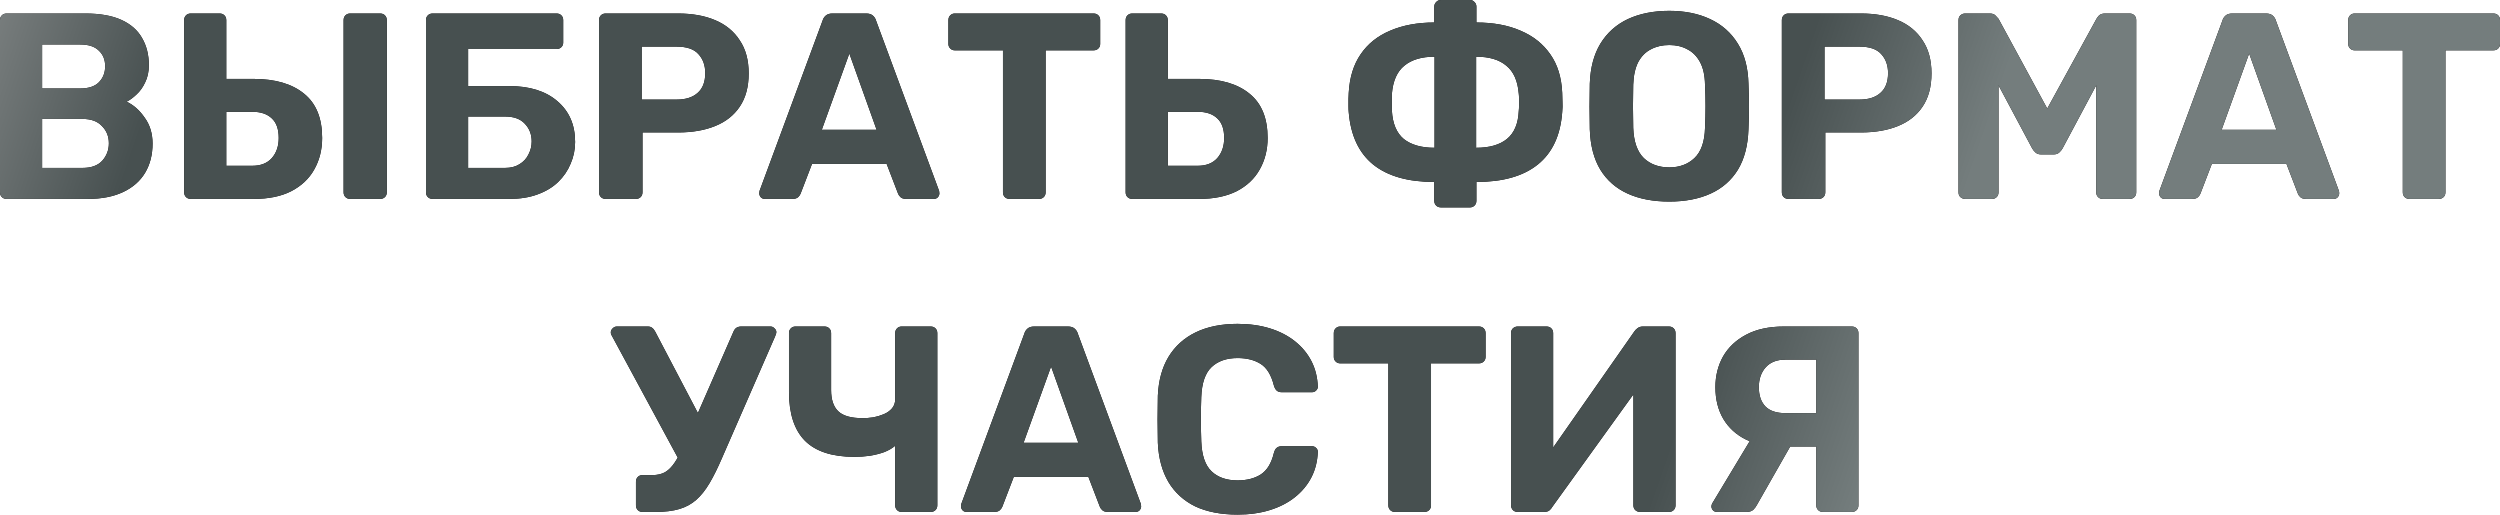
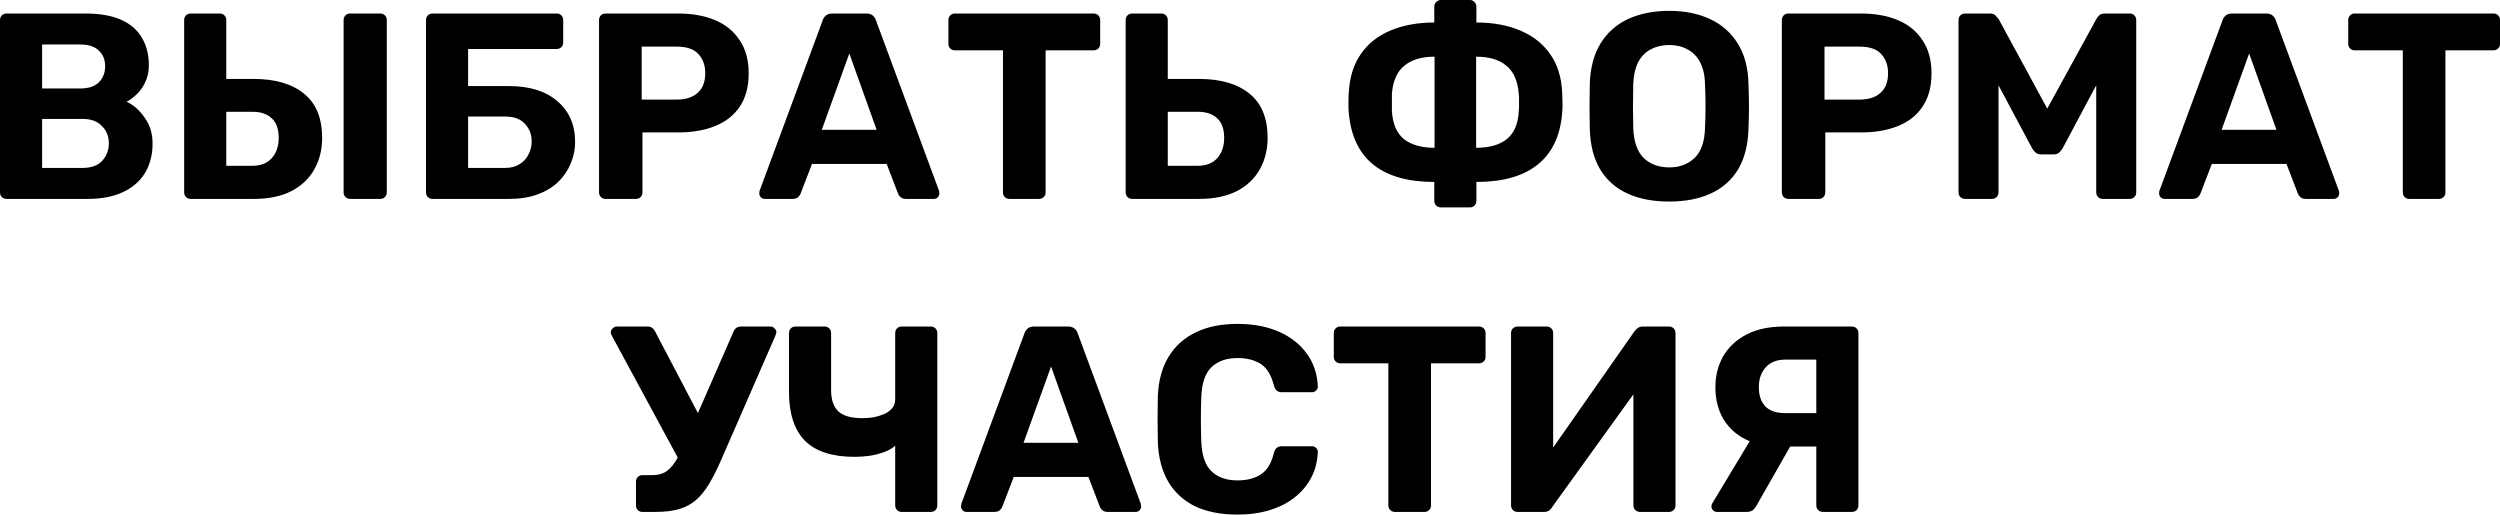
<svg xmlns="http://www.w3.org/2000/svg" width="2077" height="428" viewBox="0 0 2077 428" fill="none">
  <path d="M5.502 165.254C3.888 165.254 2.568 164.74 1.541 163.713C0.514 162.686 0.001 161.366 0.001 159.752V16.723C0.001 15.11 0.514 13.789 1.541 12.762C2.568 11.736 3.888 11.222 5.502 11.222H70.855C83.031 11.222 93.006 12.982 100.781 16.503C108.556 20.024 114.277 25.012 117.945 31.466C121.759 37.921 123.666 45.476 123.666 54.131C123.666 59.559 122.639 64.326 120.585 68.434C118.678 72.541 116.258 75.915 113.324 78.556C110.537 81.196 107.823 83.177 105.182 84.497C110.903 87.138 115.891 91.538 120.145 97.7C124.546 103.714 126.747 110.902 126.747 119.264C126.747 128.506 124.693 136.574 120.585 143.469C116.478 150.364 110.39 155.718 102.322 159.532C94.253 163.347 84.425 165.254 72.836 165.254H5.502ZM34.988 139.508H68.655C75.843 139.508 81.271 137.528 84.938 133.567C88.606 129.46 90.439 124.619 90.439 119.044C90.439 113.323 88.532 108.555 84.718 104.741C81.051 100.78 75.696 98.8 68.655 98.8H34.988V139.508ZM34.988 73.495H66.674C73.569 73.495 78.704 71.808 82.078 68.434C85.598 64.913 87.359 60.439 87.359 55.011C87.359 49.583 85.598 45.256 82.078 42.028C78.704 38.654 73.569 36.967 66.674 36.967H34.988V73.495ZM158.502 165.254C156.888 165.254 155.568 164.74 154.541 163.713C153.514 162.686 153.001 161.366 153.001 159.752V16.723C153.001 15.11 153.514 13.789 154.541 12.762C155.568 11.736 156.888 11.222 158.502 11.222H182.487C184.101 11.222 185.421 11.736 186.448 12.762C187.475 13.789 187.988 15.11 187.988 16.723V65.573H210.653C228.696 65.573 242.706 69.681 252.681 77.896C262.657 85.964 267.644 98.213 267.644 114.643C267.644 124.325 265.444 133.054 261.043 140.829C256.789 148.457 250.407 154.471 241.899 158.872C233.537 163.127 223.122 165.254 210.653 165.254H158.502ZM187.988 137.748H209.552C216.594 137.748 222.022 135.621 225.836 131.367C229.65 126.966 231.557 121.391 231.557 114.643C231.557 107.308 229.65 101.881 225.836 98.36C222.022 94.692 216.594 92.859 209.552 92.859H187.988V137.748ZM290.969 165.254C289.355 165.254 288.035 164.74 287.008 163.713C285.981 162.686 285.468 161.366 285.468 159.752V16.723C285.468 15.11 285.981 13.789 287.008 12.762C288.035 11.736 289.355 11.222 290.969 11.222H315.834C317.448 11.222 318.768 11.736 319.795 12.762C320.822 13.789 321.335 15.11 321.335 16.723V159.752C321.335 161.366 320.822 162.686 319.795 163.713C318.768 164.74 317.448 165.254 315.834 165.254H290.969ZM359.422 165.254C357.808 165.254 356.488 164.74 355.461 163.713C354.434 162.686 353.921 161.366 353.921 159.752V16.723C353.921 15.11 354.434 13.789 355.461 12.762C356.488 11.736 357.808 11.222 359.422 11.222H462.403C464.017 11.222 465.337 11.736 466.364 12.762C467.391 13.789 467.904 15.11 467.904 16.723V35.427C467.904 36.894 467.391 38.141 466.364 39.168C465.337 40.195 464.017 40.708 462.403 40.708H388.908V71.514H423.015C440.032 71.514 453.381 75.695 463.063 84.057C472.892 92.419 477.806 103.714 477.806 117.944C477.806 124.252 476.559 130.266 474.066 135.988C471.718 141.709 468.271 146.77 463.723 151.171C459.176 155.572 453.455 159.019 446.56 161.513C439.812 164.007 431.964 165.254 423.015 165.254H359.422ZM388.908 139.508H419.714C424.409 139.508 428.37 138.481 431.597 136.428C434.971 134.374 437.465 131.66 439.078 128.286C440.839 124.912 441.719 121.318 441.719 117.504C441.719 111.636 439.812 106.722 435.998 102.761C432.33 98.8 426.903 96.82 419.714 96.82H388.908V139.508ZM503.182 165.254C501.568 165.254 500.248 164.74 499.221 163.713C498.194 162.686 497.681 161.366 497.681 159.752V16.723C497.681 15.11 498.194 13.789 499.221 12.762C500.248 11.736 501.568 11.222 503.182 11.222H563.254C575.137 11.222 585.406 13.056 594.061 16.723C602.862 20.391 609.684 25.965 614.525 33.447C619.513 40.781 622.006 49.95 622.006 60.952C622.006 72.101 619.513 81.343 614.525 88.678C609.684 95.866 602.862 101.22 594.061 104.741C585.406 108.262 575.137 110.022 563.254 110.022H533.768V159.752C533.768 161.366 533.255 162.686 532.228 163.713C531.201 164.74 529.881 165.254 528.267 165.254H503.182ZM533.108 82.737H562.154C569.636 82.737 575.43 80.903 579.538 77.236C583.792 73.568 585.919 68.067 585.919 60.732C585.919 54.278 584.012 48.996 580.198 44.889C576.53 40.781 570.516 38.728 562.154 38.728H533.108V82.737ZM635.427 165.254C634.107 165.254 633.007 164.814 632.127 163.933C631.247 162.906 630.806 161.806 630.806 160.633C630.806 159.899 630.88 159.239 631.026 158.652L683.397 17.163C683.837 15.55 684.717 14.156 686.038 12.982C687.358 11.809 689.192 11.222 691.539 11.222H719.705C722.052 11.222 723.886 11.809 725.206 12.982C726.526 14.156 727.406 15.55 727.846 17.163L780.217 158.652C780.364 159.239 780.437 159.899 780.437 160.633C780.437 161.806 779.997 162.906 779.117 163.933C778.237 164.814 777.136 165.254 775.816 165.254H752.931C750.731 165.254 749.117 164.74 748.09 163.713C747.064 162.686 746.403 161.733 746.11 160.853L736.648 136.208H674.595L665.133 160.853C664.84 161.733 664.18 162.686 663.153 163.713C662.126 164.74 660.513 165.254 658.312 165.254H635.427ZM682.737 107.822H728.286L705.622 44.449L682.737 107.822ZM838.771 165.254C837.158 165.254 835.837 164.74 834.811 163.713C833.784 162.686 833.27 161.366 833.27 159.752V41.808H793.222C791.755 41.808 790.508 41.295 789.481 40.268C788.454 39.241 787.941 37.994 787.941 36.527V16.723C787.941 15.11 788.454 13.789 789.481 12.762C790.508 11.736 791.755 11.222 793.222 11.222H908.526C910.139 11.222 911.46 11.736 912.487 12.762C913.513 13.789 914.027 15.11 914.027 16.723V36.527C914.027 37.994 913.513 39.241 912.487 40.268C911.46 41.295 910.139 41.808 908.526 41.808H868.698V159.752C868.698 161.366 868.184 162.686 867.157 163.713C866.13 164.74 864.81 165.254 863.196 165.254H838.771ZM940.694 165.254C939.08 165.254 937.76 164.74 936.733 163.713C935.706 162.686 935.192 161.366 935.192 159.752V16.723C935.192 15.11 935.706 13.789 936.733 12.762C937.76 11.736 939.08 11.222 940.694 11.222H964.678C966.292 11.222 967.612 11.736 968.639 12.762C969.666 13.789 970.18 15.11 970.18 16.723V65.573H996.145C1014.19 65.573 1028.2 69.681 1038.17 77.896C1048.15 85.964 1053.14 98.213 1053.14 114.643C1053.14 124.325 1050.94 133.054 1046.54 140.829C1042.28 148.457 1035.9 154.471 1027.39 158.872C1018.88 163.127 1008.47 165.254 996.145 165.254H940.694ZM970.18 137.748H995.045C1002.09 137.748 1007.51 135.621 1011.33 131.367C1015.14 126.966 1017.05 121.391 1017.05 114.643C1017.05 107.308 1015.14 101.881 1011.33 98.36C1007.51 94.692 1002.09 92.859 995.045 92.859H970.18V137.748ZM1197.1 172.295C1195.49 172.295 1194.17 171.782 1193.14 170.755C1192.12 169.728 1191.6 168.408 1191.6 166.794V151.171C1169.74 151.171 1152.8 146.33 1140.77 136.648C1128.89 126.966 1122.14 112.516 1120.53 93.299C1120.38 91.979 1120.31 90.292 1120.31 88.238C1120.31 86.184 1120.31 84.13 1120.31 82.076C1120.45 79.876 1120.53 78.189 1120.53 77.016C1121.26 64.253 1124.56 53.617 1130.43 45.109C1136.3 36.454 1144.44 29.926 1154.85 25.525C1165.42 20.977 1177.67 18.704 1191.6 18.704V5.501C1191.6 4.034 1192.12 2.787 1193.14 1.76C1194.17 0.587 1195.49 -0 1197.1 -0H1221.31C1222.77 -0 1224.02 0.587 1225.05 1.76C1226.08 2.787 1226.59 4.034 1226.59 5.501V18.704C1240.67 18.704 1252.92 20.977 1263.34 25.525C1273.75 29.926 1281.97 36.454 1287.98 45.109C1294 53.617 1297.3 64.253 1297.88 77.016C1298.03 80.243 1298.1 82.957 1298.1 85.157C1298.25 87.211 1298.18 89.925 1297.88 93.299C1296.42 112.516 1289.67 126.966 1277.64 136.648C1265.61 146.33 1248.59 151.171 1226.59 151.171V166.794C1226.59 168.408 1226.08 169.728 1225.05 170.755C1224.02 171.782 1222.77 172.295 1221.31 172.295H1197.1ZM1191.82 122.785V47.089C1181.11 47.089 1172.75 49.583 1166.74 54.571C1160.72 59.412 1157.27 67.187 1156.39 77.896C1156.39 80.243 1156.39 82.59 1156.39 84.937C1156.39 87.138 1156.39 89.485 1156.39 91.979C1156.98 102.687 1160.28 110.536 1166.3 115.523C1172.46 120.364 1180.97 122.785 1191.82 122.785ZM1226.37 122.785C1237.37 122.785 1245.88 120.364 1251.89 115.523C1258.06 110.536 1261.36 102.687 1261.8 91.979C1261.94 90.805 1262.02 89.338 1262.02 87.578C1262.02 85.817 1262.02 84.057 1262.02 82.297C1262.02 80.389 1261.94 78.923 1261.8 77.896C1260.92 67.187 1257.47 59.412 1251.45 54.571C1245.59 49.583 1237.22 47.089 1226.37 47.089V122.785ZM1386.82 167.454C1373.47 167.454 1361.95 165.254 1352.27 160.853C1342.59 156.452 1335.03 149.85 1329.6 141.049C1324.18 132.1 1321.24 120.878 1320.8 107.382C1320.66 101.074 1320.58 94.839 1320.58 88.678C1320.58 82.37 1320.66 75.989 1320.8 69.534C1321.24 56.331 1324.18 45.256 1329.6 36.307C1335.18 27.212 1342.81 20.391 1352.49 15.843C1362.32 11.295 1373.76 9.022 1386.82 9.022C1399.73 9.022 1411.02 11.295 1420.7 15.843C1430.53 20.391 1438.23 27.212 1443.81 36.307C1449.38 45.256 1452.32 56.331 1452.61 69.534C1452.9 75.989 1453.05 82.37 1453.05 88.678C1453.05 94.839 1452.9 101.074 1452.61 107.382C1452.17 120.878 1449.24 132.1 1443.81 141.049C1438.38 149.85 1430.83 156.452 1421.14 160.853C1411.46 165.254 1400.02 167.454 1386.82 167.454ZM1386.82 139.068C1395.32 139.068 1402.29 136.501 1407.72 131.367C1413.29 126.086 1416.23 117.724 1416.52 106.282C1416.82 99.827 1416.96 93.812 1416.96 88.238C1416.96 82.517 1416.82 76.502 1416.52 70.194C1416.38 62.566 1414.98 56.331 1412.34 51.49C1409.7 46.649 1406.18 43.129 1401.78 40.928C1397.52 38.581 1392.54 37.407 1386.82 37.407C1381.09 37.407 1376.03 38.581 1371.63 40.928C1367.23 43.129 1363.71 46.649 1361.07 51.49C1358.58 56.331 1357.18 62.566 1356.89 70.194C1356.74 76.502 1356.67 82.517 1356.67 88.238C1356.67 93.812 1356.74 99.827 1356.89 106.282C1357.33 117.724 1360.26 126.086 1365.69 131.367C1371.12 136.501 1378.16 139.068 1386.82 139.068ZM1485.86 165.254C1484.25 165.254 1482.93 164.74 1481.9 163.713C1480.88 162.686 1480.36 161.366 1480.36 159.752V16.723C1480.36 15.11 1480.88 13.789 1481.9 12.762C1482.93 11.736 1484.25 11.222 1485.86 11.222H1545.94C1557.82 11.222 1568.09 13.056 1576.74 16.723C1585.54 20.391 1592.37 25.965 1597.21 33.447C1602.19 40.781 1604.69 49.95 1604.69 60.952C1604.69 72.101 1602.19 81.343 1597.21 88.678C1592.37 95.866 1585.54 101.22 1576.74 104.741C1568.09 108.262 1557.82 110.022 1545.94 110.022H1516.45V159.752C1516.45 161.366 1515.94 162.686 1514.91 163.713C1513.88 164.74 1512.56 165.254 1510.95 165.254H1485.86ZM1515.79 82.737H1544.84C1552.32 82.737 1558.11 80.903 1562.22 77.236C1566.47 73.568 1568.6 68.067 1568.6 60.732C1568.6 54.278 1566.69 48.996 1562.88 44.889C1559.21 40.781 1553.2 38.728 1544.84 38.728H1515.79V82.737ZM1632.63 165.254C1631.17 165.254 1629.85 164.74 1628.67 163.713C1627.64 162.686 1627.13 161.366 1627.13 159.752V16.723C1627.13 15.11 1627.64 13.789 1628.67 12.762C1629.85 11.736 1631.17 11.222 1632.63 11.222H1653.1C1655.3 11.222 1656.91 11.809 1657.94 12.982C1659.11 14.156 1659.92 15.036 1660.36 15.623L1700.85 90.218L1741.77 15.623C1742.07 15.036 1742.73 14.156 1743.76 12.982C1744.93 11.809 1746.62 11.222 1748.82 11.222H1769.28C1770.89 11.222 1772.21 11.736 1773.24 12.762C1774.27 13.789 1774.78 15.11 1774.78 16.723V159.752C1774.78 161.366 1774.27 162.686 1773.24 163.713C1772.21 164.74 1770.89 165.254 1769.28 165.254H1746.84C1745.37 165.254 1744.12 164.74 1743.09 163.713C1742.07 162.686 1741.55 161.366 1741.55 159.752V70.854L1713.61 123.225C1712.88 124.545 1711.92 125.719 1710.75 126.746C1709.57 127.773 1708.03 128.286 1706.13 128.286H1695.79C1693.88 128.286 1692.34 127.773 1691.16 126.746C1689.99 125.719 1689.04 124.545 1688.3 123.225L1660.36 70.854V159.752C1660.36 161.366 1659.84 162.686 1658.82 163.713C1657.79 164.74 1656.54 165.254 1655.08 165.254H1632.63ZM1798.4 165.254C1797.08 165.254 1795.98 164.814 1795.1 163.933C1794.22 162.906 1793.78 161.806 1793.78 160.633C1793.78 159.899 1793.85 159.239 1794 158.652L1846.37 17.163C1846.81 15.55 1847.69 14.156 1849.01 12.982C1850.33 11.809 1852.16 11.222 1854.51 11.222H1882.68C1885.02 11.222 1886.86 11.809 1888.18 12.982C1889.5 14.156 1890.38 15.55 1890.82 17.163L1943.19 158.652C1943.34 159.239 1943.41 159.899 1943.41 160.633C1943.41 161.806 1942.97 162.906 1942.09 163.933C1941.21 164.814 1940.11 165.254 1938.79 165.254H1915.9C1913.7 165.254 1912.09 164.74 1911.06 163.713C1910.04 162.686 1909.38 161.733 1909.08 160.853L1899.62 136.208H1837.57L1828.11 160.853C1827.81 161.733 1827.15 162.686 1826.13 163.713C1825.1 164.74 1823.49 165.254 1821.28 165.254H1798.4ZM1845.71 107.822H1891.26L1868.59 44.449L1845.71 107.822ZM2001.74 165.254C2000.13 165.254 1998.81 164.74 1997.78 163.713C1996.76 162.686 1996.24 161.366 1996.24 159.752V41.808H1956.19C1954.73 41.808 1953.48 41.295 1952.45 40.268C1951.43 39.241 1950.91 37.994 1950.91 36.527V16.723C1950.91 15.11 1951.43 13.789 1952.45 12.762C1953.48 11.736 1954.73 11.222 1956.19 11.222H2071.5C2073.11 11.222 2074.43 11.736 2075.46 12.762C2076.49 13.789 2077 15.11 2077 16.723V36.527C2077 37.994 2076.49 39.241 2075.46 40.268C2074.43 41.295 2073.11 41.808 2071.5 41.808H2031.67V159.752C2031.67 161.366 2031.16 162.686 2030.13 163.713C2029.1 164.74 2027.78 165.254 2026.17 165.254H2001.74ZM533.636 425.307C532.169 425.307 530.922 424.793 529.895 423.767C528.868 422.74 528.355 421.419 528.355 419.806V400.222C528.355 398.608 528.868 397.288 529.895 396.261C530.922 395.234 532.169 394.721 533.636 394.721H541.998C546.105 394.721 549.626 393.914 552.56 392.3C555.494 390.54 558.134 387.899 560.481 384.379C562.975 380.711 565.469 376.017 567.963 370.296L609.331 275.676C609.918 274.209 610.725 273.109 611.752 272.376C612.925 271.642 614.246 271.275 615.713 271.275H640.138C641.458 271.275 642.558 271.789 643.438 272.816C644.465 273.696 644.979 274.723 644.979 275.896C644.979 276.483 644.832 277.143 644.539 277.877C644.392 278.463 644.172 279.05 643.878 279.637L599.869 380.418C596.349 388.633 592.901 395.601 589.527 401.322C586.153 407.043 582.486 411.664 578.525 415.185C574.564 418.706 569.87 421.273 564.442 422.886C559.014 424.5 552.413 425.307 544.638 425.307H533.636ZM566.423 386.359L507.891 278.097C507.597 277.51 507.451 276.85 507.451 276.116C507.451 274.943 507.964 273.843 508.991 272.816C510.018 271.789 511.191 271.275 512.512 271.275H538.257C539.724 271.275 540.897 271.642 541.778 272.376C542.804 273.109 543.685 274.209 544.418 275.676L584.466 352.032L566.423 386.359ZM749.014 425.307C747.547 425.307 746.3 424.793 745.273 423.767C744.246 422.74 743.733 421.419 743.733 419.806V370.296C741.385 372.349 738.378 374.11 734.711 375.577C731.043 376.897 727.009 377.924 722.608 378.657C718.354 379.244 714.1 379.538 709.846 379.538C691.362 379.538 677.646 375.063 668.697 366.115C659.895 357.166 655.494 343.67 655.494 325.626V276.776C655.494 275.163 656.008 273.843 657.035 272.816C658.062 271.789 659.309 271.275 660.776 271.275H684.981C686.594 271.275 687.914 271.789 688.941 272.816C689.968 273.843 690.482 275.163 690.482 276.776V324.086C690.482 332.008 692.462 337.876 696.423 341.69C700.384 345.504 707.132 347.411 716.667 347.411C719.454 347.411 722.388 347.191 725.469 346.751C728.549 346.164 731.483 345.284 734.271 344.11C737.058 342.937 739.332 341.323 741.092 339.269C742.852 337.216 743.733 334.648 743.733 331.568V276.776C743.733 275.163 744.246 273.843 745.273 272.816C746.3 271.789 747.547 271.275 749.014 271.275H773.219C774.832 271.275 776.153 271.789 777.179 272.816C778.206 273.843 778.72 275.163 778.72 276.776V419.806C778.72 421.419 778.206 422.74 777.179 423.767C776.153 424.793 774.832 425.307 773.219 425.307H749.014ZM803.04 425.307C801.72 425.307 800.619 424.867 799.739 423.987C798.859 422.96 798.419 421.86 798.419 420.686C798.419 419.952 798.492 419.292 798.639 418.706L851.01 277.217C851.45 275.603 852.33 274.209 853.65 273.036C854.971 271.862 856.804 271.275 859.151 271.275H887.317C889.664 271.275 891.498 271.862 892.818 273.036C894.139 274.209 895.019 275.603 895.459 277.217L947.83 418.706C947.976 419.292 948.05 419.952 948.05 420.686C948.05 421.86 947.61 422.96 946.729 423.987C945.849 424.867 944.749 425.307 943.429 425.307H920.544C918.344 425.307 916.73 424.793 915.703 423.767C914.676 422.74 914.016 421.786 913.723 420.906L904.261 396.261H842.208L832.746 420.906C832.453 421.786 831.792 422.74 830.766 423.767C829.739 424.793 828.125 425.307 825.925 425.307H803.04ZM850.35 367.875H895.899L873.234 304.502L850.35 367.875ZM1028.17 427.507C1014.38 427.507 1002.64 425.234 992.961 420.686C983.426 415.992 976.018 409.244 970.737 400.442C965.455 391.493 962.522 380.638 961.935 367.875C961.788 361.861 961.715 355.406 961.715 348.511C961.715 341.616 961.788 335.015 961.935 328.707C962.522 316.091 965.455 305.382 970.737 296.581C976.164 287.632 983.719 280.811 993.401 276.116C1003.08 271.422 1014.67 269.075 1028.17 269.075C1038 269.075 1046.95 270.322 1055.01 272.816C1063.08 275.309 1070.05 278.904 1075.92 283.598C1081.79 288.292 1086.33 293.793 1089.56 300.101C1092.79 306.409 1094.55 313.451 1094.84 321.226C1094.84 322.546 1094.33 323.646 1093.3 324.526C1092.42 325.406 1091.32 325.847 1090 325.847H1064.92C1063.16 325.847 1061.76 325.406 1060.74 324.526C1059.71 323.646 1058.9 322.179 1058.31 320.125C1056.11 311.47 1052.45 305.529 1047.31 302.302C1042.18 299.074 1035.8 297.461 1028.17 297.461C1019.07 297.461 1011.89 299.955 1006.6 304.942C1001.32 309.93 998.462 318.218 998.022 329.807C997.582 341.836 997.582 354.159 998.022 366.775C998.462 378.364 1001.32 386.652 1006.6 391.64C1011.89 396.628 1019.07 399.122 1028.17 399.122C1035.8 399.122 1042.18 397.508 1047.31 394.281C1052.59 390.907 1056.26 384.965 1058.31 376.457C1058.9 374.256 1059.71 372.789 1060.74 372.056C1061.76 371.176 1063.16 370.736 1064.92 370.736H1090C1091.32 370.736 1092.42 371.176 1093.3 372.056C1094.33 372.936 1094.84 374.036 1094.84 375.357C1094.55 383.132 1092.79 390.173 1089.56 396.481C1086.33 402.789 1081.79 408.29 1075.92 412.984C1070.05 417.679 1063.08 421.273 1055.01 423.767C1046.95 426.26 1038 427.507 1028.17 427.507ZM1158.95 425.307C1157.34 425.307 1156.02 424.793 1154.99 423.767C1153.97 422.74 1153.45 421.419 1153.45 419.806V301.862H1113.4C1111.94 301.862 1110.69 301.348 1109.66 300.321C1108.64 299.294 1108.12 298.047 1108.12 296.581V276.776C1108.12 275.163 1108.64 273.843 1109.66 272.816C1110.69 271.789 1111.94 271.275 1113.4 271.275H1228.71C1230.32 271.275 1231.64 271.789 1232.67 272.816C1233.7 273.843 1234.21 275.163 1234.21 276.776V296.581C1234.21 298.047 1233.7 299.294 1232.67 300.321C1231.64 301.348 1230.32 301.862 1228.71 301.862H1188.88V419.806C1188.88 421.419 1188.37 422.74 1187.34 423.767C1186.31 424.793 1184.99 425.307 1183.38 425.307H1158.95ZM1260.88 425.307C1259.26 425.307 1257.94 424.793 1256.92 423.767C1255.89 422.593 1255.38 421.273 1255.38 419.806V276.776C1255.38 275.163 1255.89 273.843 1256.92 272.816C1258.09 271.789 1259.41 271.275 1260.88 271.275H1284.86C1286.47 271.275 1287.8 271.789 1288.82 272.816C1289.85 273.843 1290.36 275.163 1290.36 276.776V371.836L1357.92 275.236C1358.65 274.209 1359.53 273.329 1360.56 272.596C1361.73 271.715 1363.2 271.275 1364.96 271.275H1386.52C1388.14 271.275 1389.46 271.789 1390.48 272.816C1391.51 273.843 1392.02 275.163 1392.02 276.776V419.806C1392.02 421.419 1391.51 422.74 1390.48 423.767C1389.46 424.793 1388.14 425.307 1386.52 425.307H1362.54C1361.07 425.307 1359.75 424.793 1358.58 423.767C1357.55 422.74 1357.04 421.419 1357.04 419.806V327.607L1289.48 421.346C1289.04 422.226 1288.31 423.106 1287.28 423.987C1286.25 424.867 1284.71 425.307 1282.66 425.307H1260.88ZM1514.49 425.307C1512.88 425.307 1511.56 424.793 1510.53 423.767C1509.5 422.74 1508.99 421.419 1508.99 419.806V370.956H1478.18C1467.62 370.956 1458.31 368.975 1450.24 365.015C1442.32 361.054 1436.15 355.406 1431.75 348.071C1427.35 340.59 1425.15 331.788 1425.15 321.666C1425.15 312.277 1427.28 303.769 1431.53 296.14C1435.93 288.512 1442.32 282.498 1450.68 278.097C1459.19 273.549 1469.67 271.275 1482.14 271.275H1538.48C1540.09 271.275 1541.41 271.789 1542.44 272.816C1543.46 273.843 1543.98 275.163 1543.98 276.776V419.806C1543.98 421.419 1543.46 422.74 1542.44 423.767C1541.41 424.793 1540.09 425.307 1538.48 425.307H1514.49ZM1426.47 425.307C1425.15 425.307 1424.05 424.867 1423.17 423.987C1422.29 422.96 1421.85 421.86 1421.85 420.686C1421.85 419.952 1422.07 419.146 1422.51 418.265L1457.5 360.174L1490.29 365.675L1459.7 419.366C1458.97 420.833 1457.94 422.226 1456.62 423.547C1455.3 424.72 1453.39 425.307 1450.9 425.307H1426.47ZM1483.24 343.23H1508.99V298.781H1483.24C1476.2 298.781 1470.77 300.908 1466.96 305.162C1463.15 309.416 1461.24 314.918 1461.24 321.666C1461.24 328.56 1463.07 333.915 1466.74 337.729C1470.41 341.396 1475.91 343.23 1483.24 343.23Z" fill="black" />
-   <path d="M5.502 165.254C3.888 165.254 2.568 164.74 1.541 163.713C0.514 162.686 0.001 161.366 0.001 159.752V16.723C0.001 15.11 0.514 13.789 1.541 12.762C2.568 11.736 3.888 11.222 5.502 11.222H70.855C83.031 11.222 93.006 12.982 100.781 16.503C108.556 20.024 114.277 25.012 117.945 31.466C121.759 37.921 123.666 45.476 123.666 54.131C123.666 59.559 122.639 64.326 120.585 68.434C118.678 72.541 116.258 75.915 113.324 78.556C110.537 81.196 107.823 83.177 105.182 84.497C110.903 87.138 115.891 91.538 120.145 97.7C124.546 103.714 126.747 110.902 126.747 119.264C126.747 128.506 124.693 136.574 120.585 143.469C116.478 150.364 110.39 155.718 102.322 159.532C94.253 163.347 84.425 165.254 72.836 165.254H5.502ZM34.988 139.508H68.655C75.843 139.508 81.271 137.528 84.938 133.567C88.606 129.46 90.439 124.619 90.439 119.044C90.439 113.323 88.532 108.555 84.718 104.741C81.051 100.78 75.696 98.8 68.655 98.8H34.988V139.508ZM34.988 73.495H66.674C73.569 73.495 78.704 71.808 82.078 68.434C85.598 64.913 87.359 60.439 87.359 55.011C87.359 49.583 85.598 45.256 82.078 42.028C78.704 38.654 73.569 36.967 66.674 36.967H34.988V73.495ZM158.502 165.254C156.888 165.254 155.568 164.74 154.541 163.713C153.514 162.686 153.001 161.366 153.001 159.752V16.723C153.001 15.11 153.514 13.789 154.541 12.762C155.568 11.736 156.888 11.222 158.502 11.222H182.487C184.101 11.222 185.421 11.736 186.448 12.762C187.475 13.789 187.988 15.11 187.988 16.723V65.573H210.653C228.696 65.573 242.706 69.681 252.681 77.896C262.657 85.964 267.644 98.213 267.644 114.643C267.644 124.325 265.444 133.054 261.043 140.829C256.789 148.457 250.407 154.471 241.899 158.872C233.537 163.127 223.122 165.254 210.653 165.254H158.502ZM187.988 137.748H209.552C216.594 137.748 222.022 135.621 225.836 131.367C229.65 126.966 231.557 121.391 231.557 114.643C231.557 107.308 229.65 101.881 225.836 98.36C222.022 94.692 216.594 92.859 209.552 92.859H187.988V137.748ZM290.969 165.254C289.355 165.254 288.035 164.74 287.008 163.713C285.981 162.686 285.468 161.366 285.468 159.752V16.723C285.468 15.11 285.981 13.789 287.008 12.762C288.035 11.736 289.355 11.222 290.969 11.222H315.834C317.448 11.222 318.768 11.736 319.795 12.762C320.822 13.789 321.335 15.11 321.335 16.723V159.752C321.335 161.366 320.822 162.686 319.795 163.713C318.768 164.74 317.448 165.254 315.834 165.254H290.969ZM359.422 165.254C357.808 165.254 356.488 164.74 355.461 163.713C354.434 162.686 353.921 161.366 353.921 159.752V16.723C353.921 15.11 354.434 13.789 355.461 12.762C356.488 11.736 357.808 11.222 359.422 11.222H462.403C464.017 11.222 465.337 11.736 466.364 12.762C467.391 13.789 467.904 15.11 467.904 16.723V35.427C467.904 36.894 467.391 38.141 466.364 39.168C465.337 40.195 464.017 40.708 462.403 40.708H388.908V71.514H423.015C440.032 71.514 453.381 75.695 463.063 84.057C472.892 92.419 477.806 103.714 477.806 117.944C477.806 124.252 476.559 130.266 474.066 135.988C471.718 141.709 468.271 146.77 463.723 151.171C459.176 155.572 453.455 159.019 446.56 161.513C439.812 164.007 431.964 165.254 423.015 165.254H359.422ZM388.908 139.508H419.714C424.409 139.508 428.37 138.481 431.597 136.428C434.971 134.374 437.465 131.66 439.078 128.286C440.839 124.912 441.719 121.318 441.719 117.504C441.719 111.636 439.812 106.722 435.998 102.761C432.33 98.8 426.903 96.82 419.714 96.82H388.908V139.508ZM503.182 165.254C501.568 165.254 500.248 164.74 499.221 163.713C498.194 162.686 497.681 161.366 497.681 159.752V16.723C497.681 15.11 498.194 13.789 499.221 12.762C500.248 11.736 501.568 11.222 503.182 11.222H563.254C575.137 11.222 585.406 13.056 594.061 16.723C602.862 20.391 609.684 25.965 614.525 33.447C619.513 40.781 622.006 49.95 622.006 60.952C622.006 72.101 619.513 81.343 614.525 88.678C609.684 95.866 602.862 101.22 594.061 104.741C585.406 108.262 575.137 110.022 563.254 110.022H533.768V159.752C533.768 161.366 533.255 162.686 532.228 163.713C531.201 164.74 529.881 165.254 528.267 165.254H503.182ZM533.108 82.737H562.154C569.636 82.737 575.43 80.903 579.538 77.236C583.792 73.568 585.919 68.067 585.919 60.732C585.919 54.278 584.012 48.996 580.198 44.889C576.53 40.781 570.516 38.728 562.154 38.728H533.108V82.737ZM635.427 165.254C634.107 165.254 633.007 164.814 632.127 163.933C631.247 162.906 630.806 161.806 630.806 160.633C630.806 159.899 630.88 159.239 631.026 158.652L683.397 17.163C683.837 15.55 684.717 14.156 686.038 12.982C687.358 11.809 689.192 11.222 691.539 11.222H719.705C722.052 11.222 723.886 11.809 725.206 12.982C726.526 14.156 727.406 15.55 727.846 17.163L780.217 158.652C780.364 159.239 780.437 159.899 780.437 160.633C780.437 161.806 779.997 162.906 779.117 163.933C778.237 164.814 777.136 165.254 775.816 165.254H752.931C750.731 165.254 749.117 164.74 748.09 163.713C747.064 162.686 746.403 161.733 746.11 160.853L736.648 136.208H674.595L665.133 160.853C664.84 161.733 664.18 162.686 663.153 163.713C662.126 164.74 660.513 165.254 658.312 165.254H635.427ZM682.737 107.822H728.286L705.622 44.449L682.737 107.822ZM838.771 165.254C837.158 165.254 835.837 164.74 834.811 163.713C833.784 162.686 833.27 161.366 833.27 159.752V41.808H793.222C791.755 41.808 790.508 41.295 789.481 40.268C788.454 39.241 787.941 37.994 787.941 36.527V16.723C787.941 15.11 788.454 13.789 789.481 12.762C790.508 11.736 791.755 11.222 793.222 11.222H908.526C910.139 11.222 911.46 11.736 912.487 12.762C913.513 13.789 914.027 15.11 914.027 16.723V36.527C914.027 37.994 913.513 39.241 912.487 40.268C911.46 41.295 910.139 41.808 908.526 41.808H868.698V159.752C868.698 161.366 868.184 162.686 867.157 163.713C866.13 164.74 864.81 165.254 863.196 165.254H838.771ZM940.694 165.254C939.08 165.254 937.76 164.74 936.733 163.713C935.706 162.686 935.192 161.366 935.192 159.752V16.723C935.192 15.11 935.706 13.789 936.733 12.762C937.76 11.736 939.08 11.222 940.694 11.222H964.678C966.292 11.222 967.612 11.736 968.639 12.762C969.666 13.789 970.18 15.11 970.18 16.723V65.573H996.145C1014.19 65.573 1028.2 69.681 1038.17 77.896C1048.15 85.964 1053.14 98.213 1053.14 114.643C1053.14 124.325 1050.94 133.054 1046.54 140.829C1042.28 148.457 1035.9 154.471 1027.39 158.872C1018.88 163.127 1008.47 165.254 996.145 165.254H940.694ZM970.18 137.748H995.045C1002.09 137.748 1007.51 135.621 1011.33 131.367C1015.14 126.966 1017.05 121.391 1017.05 114.643C1017.05 107.308 1015.14 101.881 1011.33 98.36C1007.51 94.692 1002.09 92.859 995.045 92.859H970.18V137.748ZM1197.1 172.295C1195.49 172.295 1194.17 171.782 1193.14 170.755C1192.12 169.728 1191.6 168.408 1191.6 166.794V151.171C1169.74 151.171 1152.8 146.33 1140.77 136.648C1128.89 126.966 1122.14 112.516 1120.53 93.299C1120.38 91.979 1120.31 90.292 1120.31 88.238C1120.31 86.184 1120.31 84.13 1120.31 82.076C1120.45 79.876 1120.53 78.189 1120.53 77.016C1121.26 64.253 1124.56 53.617 1130.43 45.109C1136.3 36.454 1144.44 29.926 1154.85 25.525C1165.42 20.977 1177.67 18.704 1191.6 18.704V5.501C1191.6 4.034 1192.12 2.787 1193.14 1.76C1194.17 0.587 1195.49 -0 1197.1 -0H1221.31C1222.77 -0 1224.02 0.587 1225.05 1.76C1226.08 2.787 1226.59 4.034 1226.59 5.501V18.704C1240.67 18.704 1252.92 20.977 1263.34 25.525C1273.75 29.926 1281.97 36.454 1287.98 45.109C1294 53.617 1297.3 64.253 1297.88 77.016C1298.03 80.243 1298.1 82.957 1298.1 85.157C1298.25 87.211 1298.18 89.925 1297.88 93.299C1296.42 112.516 1289.67 126.966 1277.64 136.648C1265.61 146.33 1248.59 151.171 1226.59 151.171V166.794C1226.59 168.408 1226.08 169.728 1225.05 170.755C1224.02 171.782 1222.77 172.295 1221.31 172.295H1197.1ZM1191.82 122.785V47.089C1181.11 47.089 1172.75 49.583 1166.74 54.571C1160.72 59.412 1157.27 67.187 1156.39 77.896C1156.39 80.243 1156.39 82.59 1156.39 84.937C1156.39 87.138 1156.39 89.485 1156.39 91.979C1156.98 102.687 1160.28 110.536 1166.3 115.523C1172.46 120.364 1180.97 122.785 1191.82 122.785ZM1226.37 122.785C1237.37 122.785 1245.88 120.364 1251.89 115.523C1258.06 110.536 1261.36 102.687 1261.8 91.979C1261.94 90.805 1262.02 89.338 1262.02 87.578C1262.02 85.817 1262.02 84.057 1262.02 82.297C1262.02 80.389 1261.94 78.923 1261.8 77.896C1260.92 67.187 1257.47 59.412 1251.45 54.571C1245.59 49.583 1237.22 47.089 1226.37 47.089V122.785ZM1386.82 167.454C1373.47 167.454 1361.95 165.254 1352.27 160.853C1342.59 156.452 1335.03 149.85 1329.6 141.049C1324.18 132.1 1321.24 120.878 1320.8 107.382C1320.66 101.074 1320.58 94.839 1320.58 88.678C1320.58 82.37 1320.66 75.989 1320.8 69.534C1321.24 56.331 1324.18 45.256 1329.6 36.307C1335.18 27.212 1342.81 20.391 1352.49 15.843C1362.32 11.295 1373.76 9.022 1386.82 9.022C1399.73 9.022 1411.02 11.295 1420.7 15.843C1430.53 20.391 1438.23 27.212 1443.81 36.307C1449.38 45.256 1452.32 56.331 1452.61 69.534C1452.9 75.989 1453.05 82.37 1453.05 88.678C1453.05 94.839 1452.9 101.074 1452.61 107.382C1452.17 120.878 1449.24 132.1 1443.81 141.049C1438.38 149.85 1430.83 156.452 1421.14 160.853C1411.46 165.254 1400.02 167.454 1386.82 167.454ZM1386.82 139.068C1395.32 139.068 1402.29 136.501 1407.72 131.367C1413.29 126.086 1416.23 117.724 1416.52 106.282C1416.82 99.827 1416.96 93.812 1416.96 88.238C1416.96 82.517 1416.82 76.502 1416.52 70.194C1416.38 62.566 1414.98 56.331 1412.34 51.49C1409.7 46.649 1406.18 43.129 1401.78 40.928C1397.52 38.581 1392.54 37.407 1386.82 37.407C1381.09 37.407 1376.03 38.581 1371.63 40.928C1367.23 43.129 1363.71 46.649 1361.07 51.49C1358.58 56.331 1357.18 62.566 1356.89 70.194C1356.74 76.502 1356.67 82.517 1356.67 88.238C1356.67 93.812 1356.74 99.827 1356.89 106.282C1357.33 117.724 1360.26 126.086 1365.69 131.367C1371.12 136.501 1378.16 139.068 1386.82 139.068ZM1485.86 165.254C1484.25 165.254 1482.93 164.74 1481.9 163.713C1480.88 162.686 1480.36 161.366 1480.36 159.752V16.723C1480.36 15.11 1480.88 13.789 1481.9 12.762C1482.93 11.736 1484.25 11.222 1485.86 11.222H1545.94C1557.82 11.222 1568.09 13.056 1576.74 16.723C1585.54 20.391 1592.37 25.965 1597.21 33.447C1602.19 40.781 1604.69 49.95 1604.69 60.952C1604.69 72.101 1602.19 81.343 1597.21 88.678C1592.37 95.866 1585.54 101.22 1576.74 104.741C1568.09 108.262 1557.82 110.022 1545.94 110.022H1516.45V159.752C1516.45 161.366 1515.94 162.686 1514.91 163.713C1513.88 164.74 1512.56 165.254 1510.95 165.254H1485.86ZM1515.79 82.737H1544.84C1552.32 82.737 1558.11 80.903 1562.22 77.236C1566.47 73.568 1568.6 68.067 1568.6 60.732C1568.6 54.278 1566.69 48.996 1562.88 44.889C1559.21 40.781 1553.2 38.728 1544.84 38.728H1515.79V82.737ZM1632.63 165.254C1631.17 165.254 1629.85 164.74 1628.67 163.713C1627.64 162.686 1627.13 161.366 1627.13 159.752V16.723C1627.13 15.11 1627.64 13.789 1628.67 12.762C1629.85 11.736 1631.17 11.222 1632.63 11.222H1653.1C1655.3 11.222 1656.91 11.809 1657.94 12.982C1659.11 14.156 1659.92 15.036 1660.36 15.623L1700.85 90.218L1741.77 15.623C1742.07 15.036 1742.73 14.156 1743.76 12.982C1744.93 11.809 1746.62 11.222 1748.82 11.222H1769.28C1770.89 11.222 1772.21 11.736 1773.24 12.762C1774.27 13.789 1774.78 15.11 1774.78 16.723V159.752C1774.78 161.366 1774.27 162.686 1773.24 163.713C1772.21 164.74 1770.89 165.254 1769.28 165.254H1746.84C1745.37 165.254 1744.12 164.74 1743.09 163.713C1742.07 162.686 1741.55 161.366 1741.55 159.752V70.854L1713.61 123.225C1712.88 124.545 1711.92 125.719 1710.75 126.746C1709.57 127.773 1708.03 128.286 1706.13 128.286H1695.79C1693.88 128.286 1692.34 127.773 1691.16 126.746C1689.99 125.719 1689.04 124.545 1688.3 123.225L1660.36 70.854V159.752C1660.36 161.366 1659.84 162.686 1658.82 163.713C1657.79 164.74 1656.54 165.254 1655.08 165.254H1632.63ZM1798.4 165.254C1797.08 165.254 1795.98 164.814 1795.1 163.933C1794.22 162.906 1793.78 161.806 1793.78 160.633C1793.78 159.899 1793.85 159.239 1794 158.652L1846.37 17.163C1846.81 15.55 1847.69 14.156 1849.01 12.982C1850.33 11.809 1852.16 11.222 1854.51 11.222H1882.68C1885.02 11.222 1886.86 11.809 1888.18 12.982C1889.5 14.156 1890.38 15.55 1890.82 17.163L1943.19 158.652C1943.34 159.239 1943.41 159.899 1943.41 160.633C1943.41 161.806 1942.97 162.906 1942.09 163.933C1941.21 164.814 1940.11 165.254 1938.79 165.254H1915.9C1913.7 165.254 1912.09 164.74 1911.06 163.713C1910.04 162.686 1909.38 161.733 1909.08 160.853L1899.62 136.208H1837.57L1828.11 160.853C1827.81 161.733 1827.15 162.686 1826.13 163.713C1825.1 164.74 1823.49 165.254 1821.28 165.254H1798.4ZM1845.71 107.822H1891.26L1868.59 44.449L1845.71 107.822ZM2001.74 165.254C2000.13 165.254 1998.81 164.74 1997.78 163.713C1996.76 162.686 1996.24 161.366 1996.24 159.752V41.808H1956.19C1954.73 41.808 1953.48 41.295 1952.45 40.268C1951.43 39.241 1950.91 37.994 1950.91 36.527V16.723C1950.91 15.11 1951.43 13.789 1952.45 12.762C1953.48 11.736 1954.73 11.222 1956.19 11.222H2071.5C2073.11 11.222 2074.43 11.736 2075.46 12.762C2076.49 13.789 2077 15.11 2077 16.723V36.527C2077 37.994 2076.49 39.241 2075.46 40.268C2074.43 41.295 2073.11 41.808 2071.5 41.808H2031.67V159.752C2031.67 161.366 2031.16 162.686 2030.13 163.713C2029.1 164.74 2027.78 165.254 2026.17 165.254H2001.74ZM533.636 425.307C532.169 425.307 530.922 424.793 529.895 423.767C528.868 422.74 528.355 421.419 528.355 419.806V400.222C528.355 398.608 528.868 397.288 529.895 396.261C530.922 395.234 532.169 394.721 533.636 394.721H541.998C546.105 394.721 549.626 393.914 552.56 392.3C555.494 390.54 558.134 387.899 560.481 384.379C562.975 380.711 565.469 376.017 567.963 370.296L609.331 275.676C609.918 274.209 610.725 273.109 611.752 272.376C612.925 271.642 614.246 271.275 615.713 271.275H640.138C641.458 271.275 642.558 271.789 643.438 272.816C644.465 273.696 644.979 274.723 644.979 275.896C644.979 276.483 644.832 277.143 644.539 277.877C644.392 278.463 644.172 279.05 643.878 279.637L599.869 380.418C596.349 388.633 592.901 395.601 589.527 401.322C586.153 407.043 582.486 411.664 578.525 415.185C574.564 418.706 569.87 421.273 564.442 422.886C559.014 424.5 552.413 425.307 544.638 425.307H533.636ZM566.423 386.359L507.891 278.097C507.597 277.51 507.451 276.85 507.451 276.116C507.451 274.943 507.964 273.843 508.991 272.816C510.018 271.789 511.191 271.275 512.512 271.275H538.257C539.724 271.275 540.897 271.642 541.778 272.376C542.804 273.109 543.685 274.209 544.418 275.676L584.466 352.032L566.423 386.359ZM749.014 425.307C747.547 425.307 746.3 424.793 745.273 423.767C744.246 422.74 743.733 421.419 743.733 419.806V370.296C741.385 372.349 738.378 374.11 734.711 375.577C731.043 376.897 727.009 377.924 722.608 378.657C718.354 379.244 714.1 379.538 709.846 379.538C691.362 379.538 677.646 375.063 668.697 366.115C659.895 357.166 655.494 343.67 655.494 325.626V276.776C655.494 275.163 656.008 273.843 657.035 272.816C658.062 271.789 659.309 271.275 660.776 271.275H684.981C686.594 271.275 687.914 271.789 688.941 272.816C689.968 273.843 690.482 275.163 690.482 276.776V324.086C690.482 332.008 692.462 337.876 696.423 341.69C700.384 345.504 707.132 347.411 716.667 347.411C719.454 347.411 722.388 347.191 725.469 346.751C728.549 346.164 731.483 345.284 734.271 344.11C737.058 342.937 739.332 341.323 741.092 339.269C742.852 337.216 743.733 334.648 743.733 331.568V276.776C743.733 275.163 744.246 273.843 745.273 272.816C746.3 271.789 747.547 271.275 749.014 271.275H773.219C774.832 271.275 776.153 271.789 777.179 272.816C778.206 273.843 778.72 275.163 778.72 276.776V419.806C778.72 421.419 778.206 422.74 777.179 423.767C776.153 424.793 774.832 425.307 773.219 425.307H749.014ZM803.04 425.307C801.72 425.307 800.619 424.867 799.739 423.987C798.859 422.96 798.419 421.86 798.419 420.686C798.419 419.952 798.492 419.292 798.639 418.706L851.01 277.217C851.45 275.603 852.33 274.209 853.65 273.036C854.971 271.862 856.804 271.275 859.151 271.275H887.317C889.664 271.275 891.498 271.862 892.818 273.036C894.139 274.209 895.019 275.603 895.459 277.217L947.83 418.706C947.976 419.292 948.05 419.952 948.05 420.686C948.05 421.86 947.61 422.96 946.729 423.987C945.849 424.867 944.749 425.307 943.429 425.307H920.544C918.344 425.307 916.73 424.793 915.703 423.767C914.676 422.74 914.016 421.786 913.723 420.906L904.261 396.261H842.208L832.746 420.906C832.453 421.786 831.792 422.74 830.766 423.767C829.739 424.793 828.125 425.307 825.925 425.307H803.04ZM850.35 367.875H895.899L873.234 304.502L850.35 367.875ZM1028.17 427.507C1014.38 427.507 1002.64 425.234 992.961 420.686C983.426 415.992 976.018 409.244 970.737 400.442C965.455 391.493 962.522 380.638 961.935 367.875C961.788 361.861 961.715 355.406 961.715 348.511C961.715 341.616 961.788 335.015 961.935 328.707C962.522 316.091 965.455 305.382 970.737 296.581C976.164 287.632 983.719 280.811 993.401 276.116C1003.08 271.422 1014.67 269.075 1028.17 269.075C1038 269.075 1046.95 270.322 1055.01 272.816C1063.08 275.309 1070.05 278.904 1075.92 283.598C1081.79 288.292 1086.33 293.793 1089.56 300.101C1092.79 306.409 1094.55 313.451 1094.84 321.226C1094.84 322.546 1094.33 323.646 1093.3 324.526C1092.42 325.406 1091.32 325.847 1090 325.847H1064.92C1063.16 325.847 1061.76 325.406 1060.74 324.526C1059.71 323.646 1058.9 322.179 1058.31 320.125C1056.11 311.47 1052.45 305.529 1047.31 302.302C1042.18 299.074 1035.8 297.461 1028.17 297.461C1019.07 297.461 1011.89 299.955 1006.6 304.942C1001.32 309.93 998.462 318.218 998.022 329.807C997.582 341.836 997.582 354.159 998.022 366.775C998.462 378.364 1001.32 386.652 1006.6 391.64C1011.89 396.628 1019.07 399.122 1028.17 399.122C1035.8 399.122 1042.18 397.508 1047.31 394.281C1052.59 390.907 1056.26 384.965 1058.31 376.457C1058.9 374.256 1059.71 372.789 1060.74 372.056C1061.76 371.176 1063.16 370.736 1064.92 370.736H1090C1091.32 370.736 1092.42 371.176 1093.3 372.056C1094.33 372.936 1094.84 374.036 1094.84 375.357C1094.55 383.132 1092.79 390.173 1089.56 396.481C1086.33 402.789 1081.79 408.29 1075.92 412.984C1070.05 417.679 1063.08 421.273 1055.01 423.767C1046.95 426.26 1038 427.507 1028.17 427.507ZM1158.95 425.307C1157.34 425.307 1156.02 424.793 1154.99 423.767C1153.97 422.74 1153.45 421.419 1153.45 419.806V301.862H1113.4C1111.94 301.862 1110.69 301.348 1109.66 300.321C1108.64 299.294 1108.12 298.047 1108.12 296.581V276.776C1108.12 275.163 1108.64 273.843 1109.66 272.816C1110.69 271.789 1111.94 271.275 1113.4 271.275H1228.71C1230.32 271.275 1231.64 271.789 1232.67 272.816C1233.7 273.843 1234.21 275.163 1234.21 276.776V296.581C1234.21 298.047 1233.7 299.294 1232.67 300.321C1231.64 301.348 1230.32 301.862 1228.71 301.862H1188.88V419.806C1188.88 421.419 1188.37 422.74 1187.34 423.767C1186.31 424.793 1184.99 425.307 1183.38 425.307H1158.95ZM1260.88 425.307C1259.26 425.307 1257.94 424.793 1256.92 423.767C1255.89 422.593 1255.38 421.273 1255.38 419.806V276.776C1255.38 275.163 1255.89 273.843 1256.92 272.816C1258.09 271.789 1259.41 271.275 1260.88 271.275H1284.86C1286.47 271.275 1287.8 271.789 1288.82 272.816C1289.85 273.843 1290.36 275.163 1290.36 276.776V371.836L1357.92 275.236C1358.65 274.209 1359.53 273.329 1360.56 272.596C1361.73 271.715 1363.2 271.275 1364.96 271.275H1386.52C1388.14 271.275 1389.46 271.789 1390.48 272.816C1391.51 273.843 1392.02 275.163 1392.02 276.776V419.806C1392.02 421.419 1391.51 422.74 1390.48 423.767C1389.46 424.793 1388.14 425.307 1386.52 425.307H1362.54C1361.07 425.307 1359.75 424.793 1358.58 423.767C1357.55 422.74 1357.04 421.419 1357.04 419.806V327.607L1289.48 421.346C1289.04 422.226 1288.31 423.106 1287.28 423.987C1286.25 424.867 1284.71 425.307 1282.66 425.307H1260.88ZM1514.49 425.307C1512.88 425.307 1511.56 424.793 1510.53 423.767C1509.5 422.74 1508.99 421.419 1508.99 419.806V370.956H1478.18C1467.62 370.956 1458.31 368.975 1450.24 365.015C1442.32 361.054 1436.15 355.406 1431.75 348.071C1427.35 340.59 1425.15 331.788 1425.15 321.666C1425.15 312.277 1427.28 303.769 1431.53 296.14C1435.93 288.512 1442.32 282.498 1450.68 278.097C1459.19 273.549 1469.67 271.275 1482.14 271.275H1538.48C1540.09 271.275 1541.41 271.789 1542.44 272.816C1543.46 273.843 1543.98 275.163 1543.98 276.776V419.806C1543.98 421.419 1543.46 422.74 1542.44 423.767C1541.41 424.793 1540.09 425.307 1538.48 425.307H1514.49ZM1426.47 425.307C1425.15 425.307 1424.05 424.867 1423.17 423.987C1422.29 422.96 1421.85 421.86 1421.85 420.686C1421.85 419.952 1422.07 419.146 1422.51 418.265L1457.5 360.174L1490.29 365.675L1459.7 419.366C1458.97 420.833 1457.94 422.226 1456.62 423.547C1455.3 424.72 1453.39 425.307 1450.9 425.307H1426.47ZM1483.24 343.23H1508.99V298.781H1483.24C1476.2 298.781 1470.77 300.908 1466.96 305.162C1463.15 309.416 1461.24 314.918 1461.24 321.666C1461.24 328.56 1463.07 333.915 1466.74 337.729C1470.41 341.396 1475.91 343.23 1483.24 343.23Z" fill="url(#paint0_linear_26_908)" />
  <defs>
    <linearGradient id="paint0_linear_26_908" x1="-41.421" y1="-38.788" x2="1514.29" y2="500.393" gradientUnits="userSpaceOnUse">
      <stop stop-color="#8A8E8E" />
      <stop offset="0.12" stop-color="#475050" />
      <stop offset="0.901" stop-color="#475050" />
      <stop offset="1" stop-color="#747D7D" />
    </linearGradient>
  </defs>
</svg>